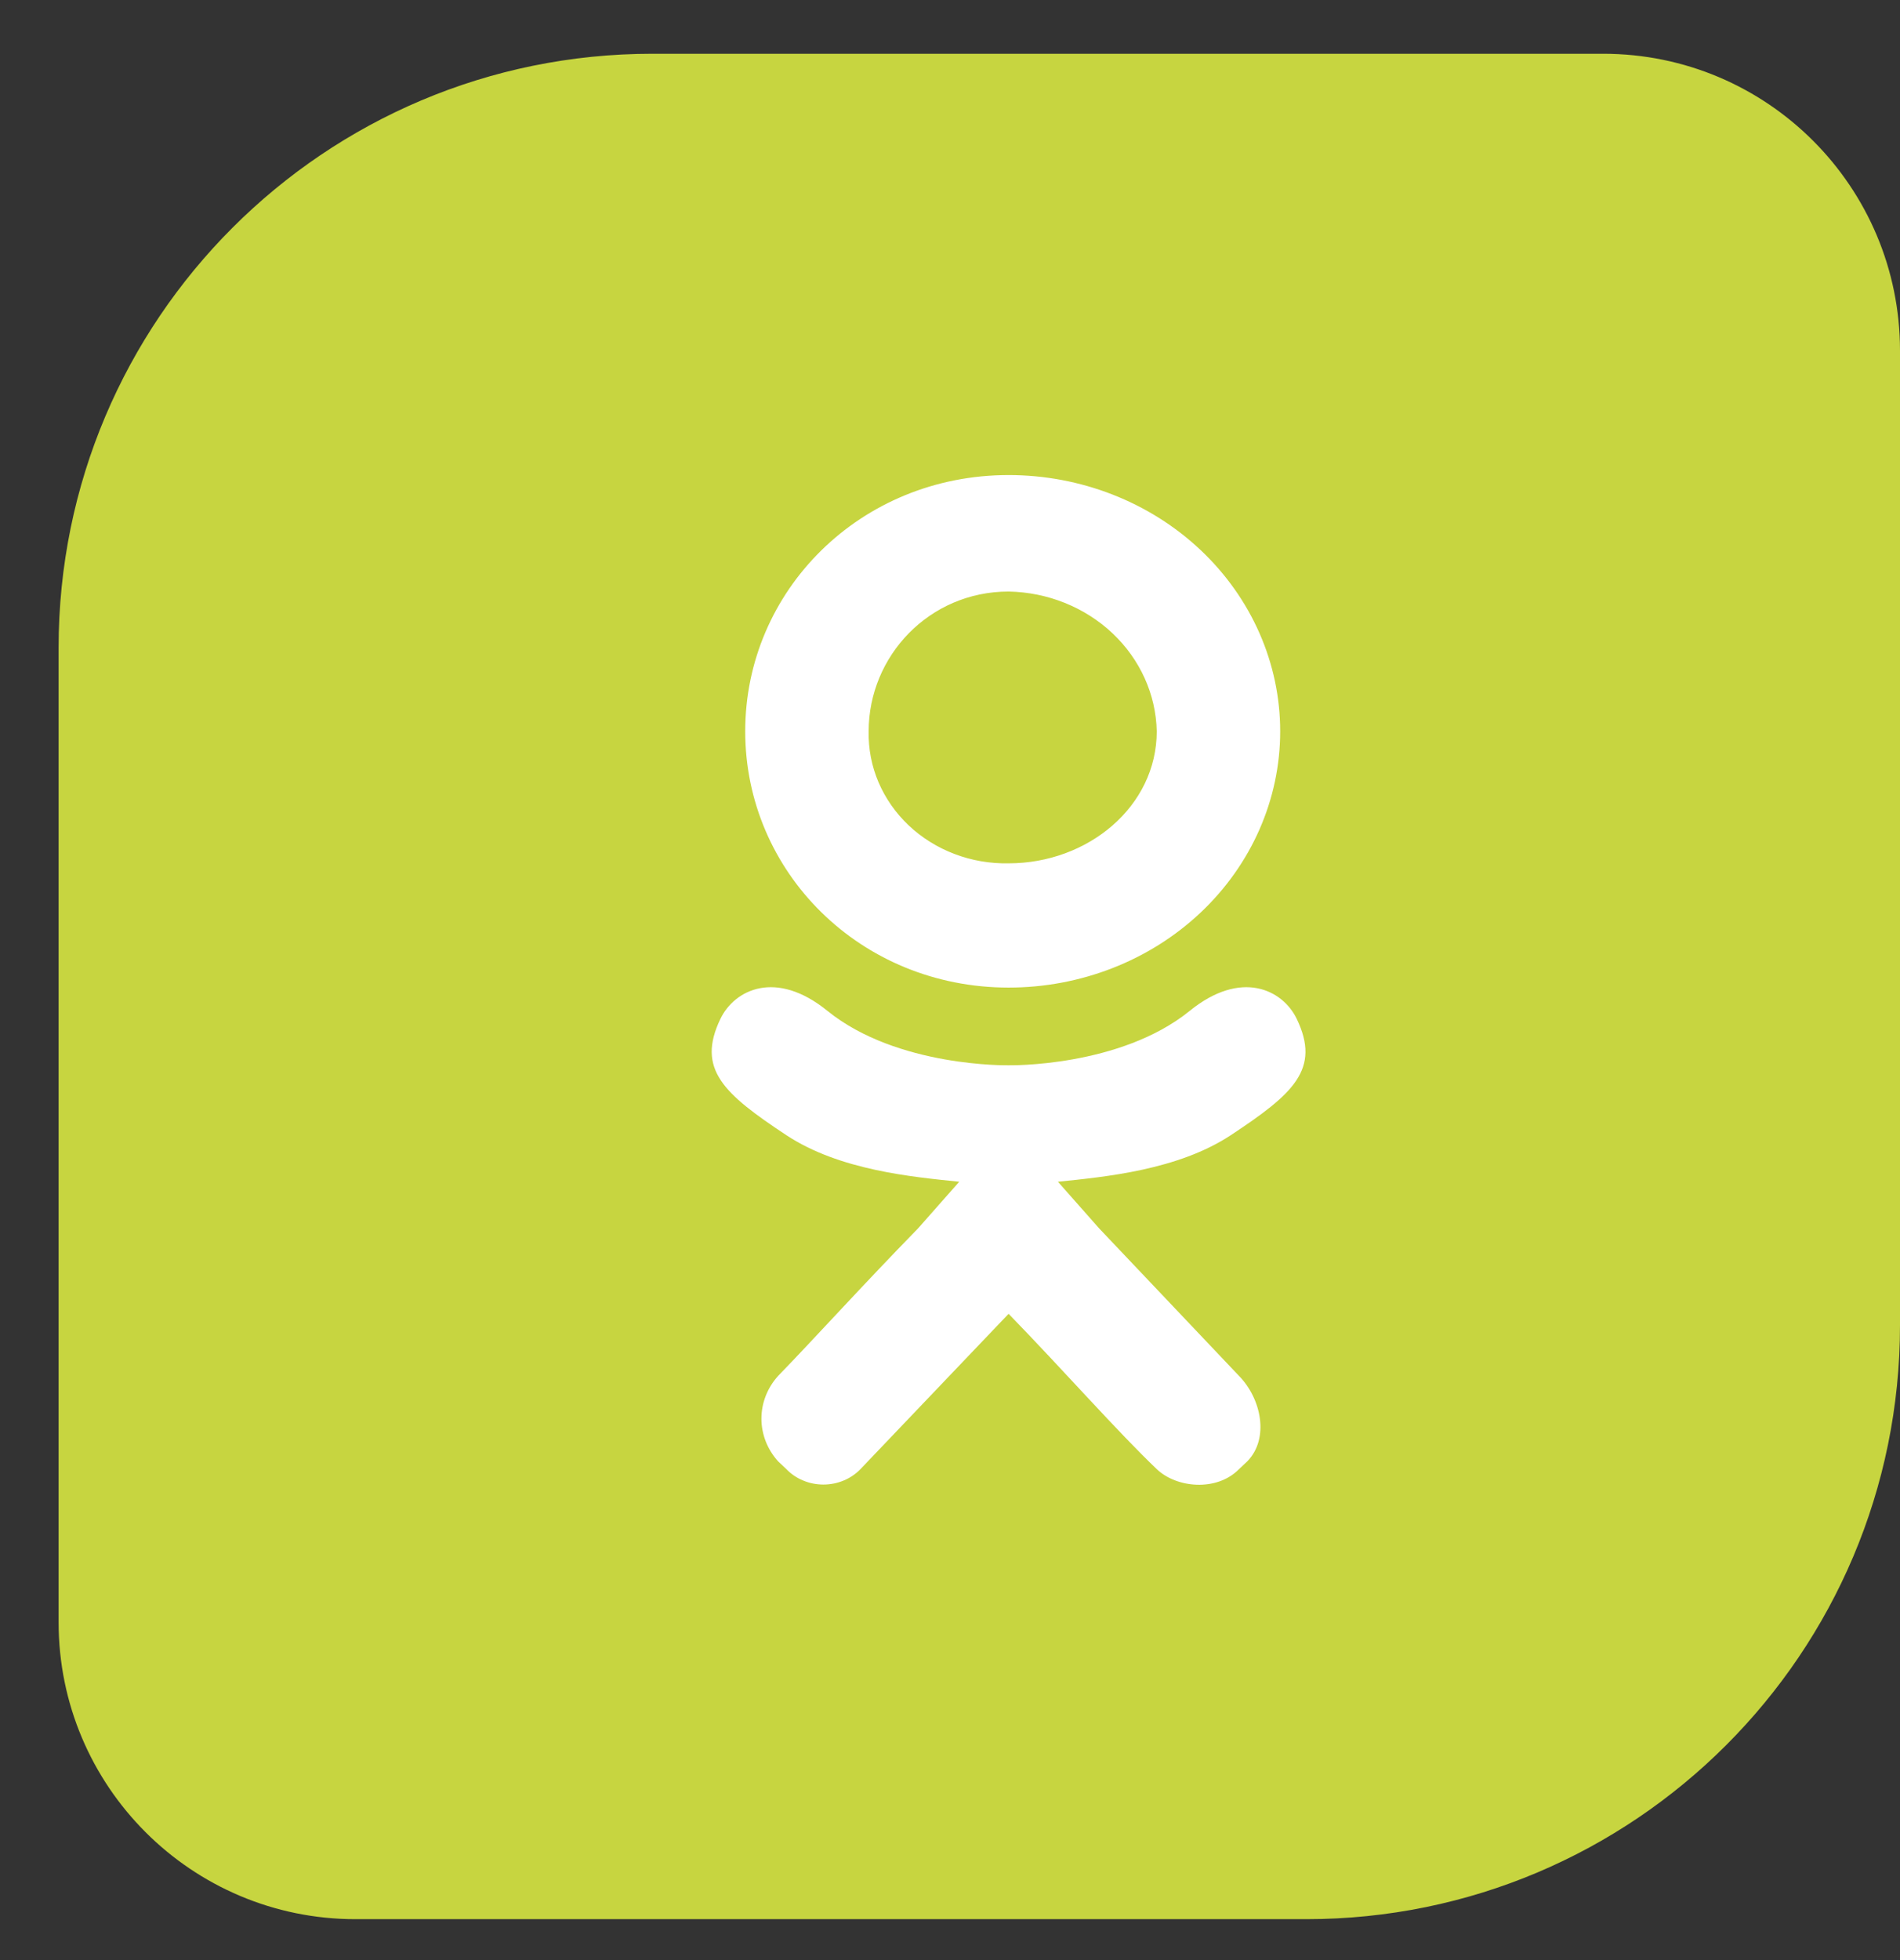
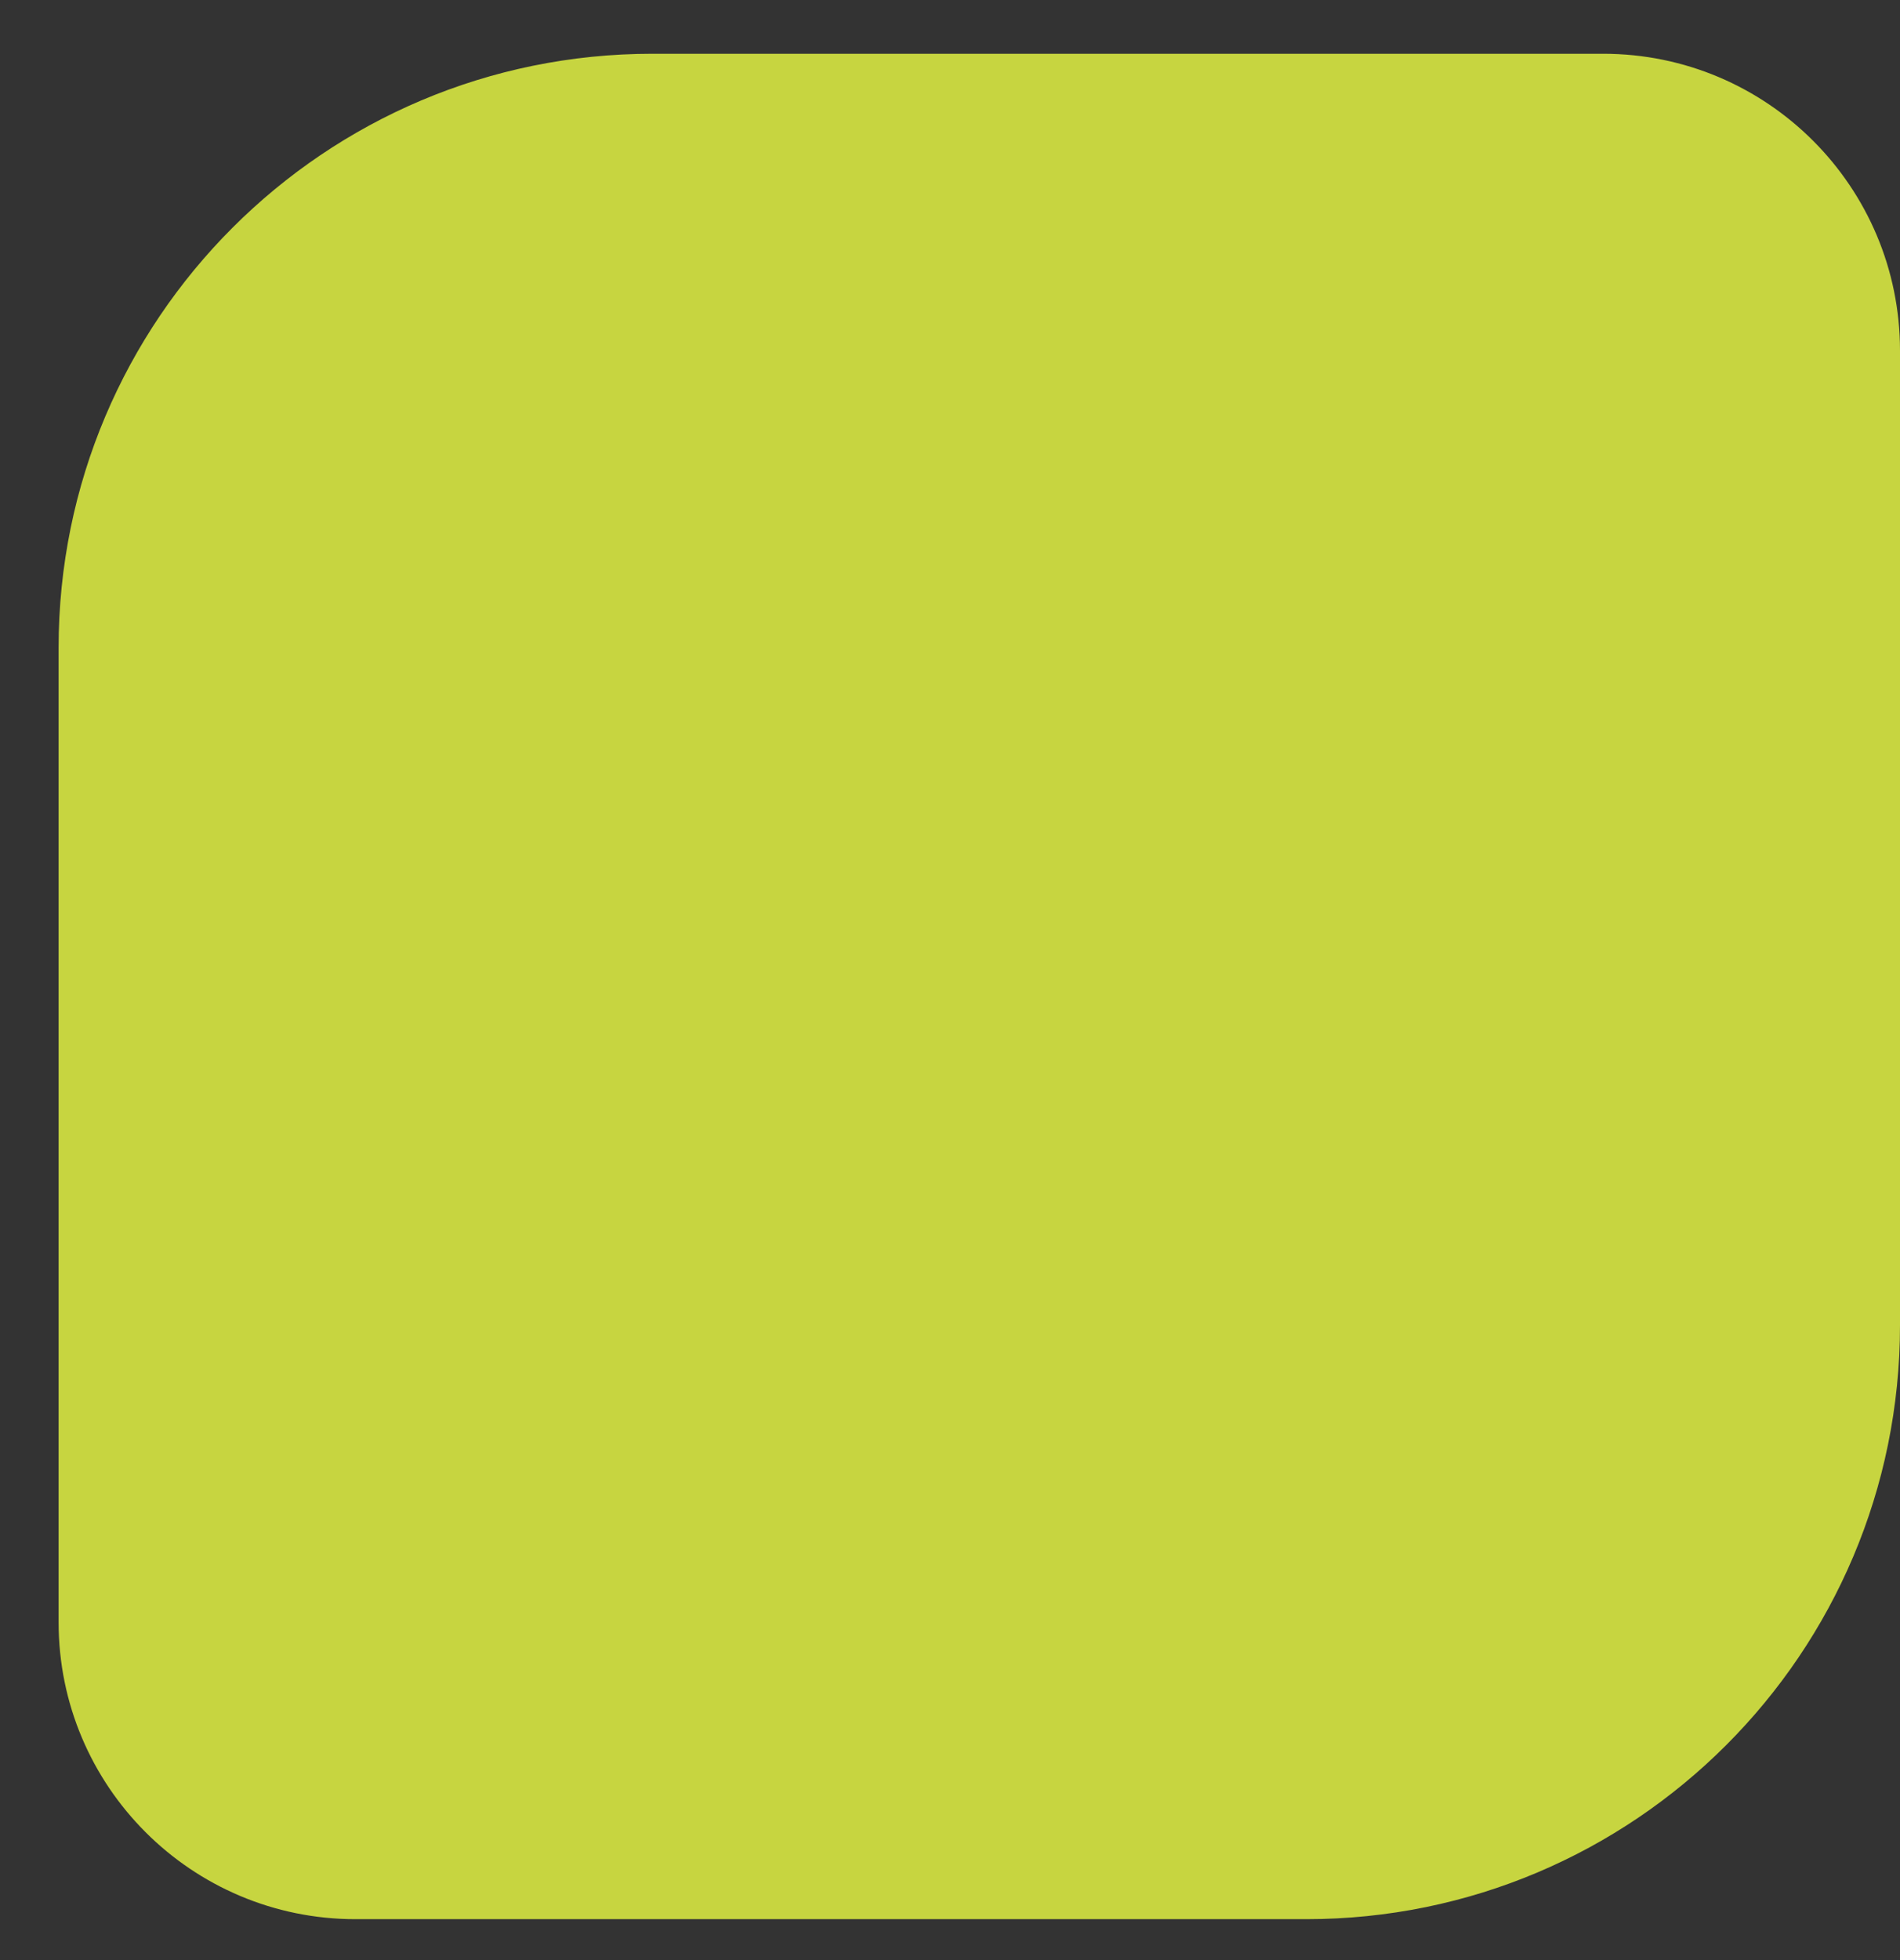
<svg xmlns="http://www.w3.org/2000/svg" width="32" height="33" viewBox="0 0 32 33" fill="none">
  <rect x="0" y="0" width="32" height="33" fill="#333333" stroke="none" />
  <path d="M0.987 10.905C0.987 5.382 5.464 0.905 10.987 0.905H27C29.762 0.905 32 3.143 32 5.905V22.311C32 27.834 27.523 32.311 22 32.311H5.987C3.225 32.311 0.987 30.072 0.987 27.311V10.905Z" fill="#C7D540" />
-   <path fill-rule="evenodd" clip-rule="evenodd" d="M20.729 19.112C19.838 19.699 18.617 19.813 17.818 19.896L18.512 20.681L20.868 23.165C21.244 23.549 21.382 24.22 21.007 24.603L20.868 24.734C20.492 25.117 19.814 25.052 19.482 24.734C18.829 24.112 17.925 23.085 16.987 22.119L14.492 24.734C14.413 24.816 14.316 24.882 14.209 24.926C14.101 24.971 13.985 24.994 13.868 24.994C13.75 24.994 13.634 24.971 13.527 24.926C13.419 24.882 13.323 24.816 13.244 24.734L13.105 24.603C12.924 24.403 12.824 24.148 12.824 23.884C12.824 23.62 12.924 23.365 13.105 23.165C13.732 22.519 14.524 21.641 15.462 20.681L16.155 19.896C15.358 19.813 14.142 19.703 13.244 19.112C12.193 18.416 11.723 18.002 12.135 17.15C12.372 16.663 13.068 16.314 13.937 17.02C15.115 17.972 16.987 17.935 16.987 17.935C16.987 17.935 18.858 17.972 20.036 17.02C20.905 16.314 21.601 16.663 21.838 17.15C22.25 18.002 21.782 18.416 20.729 19.112ZM16.987 16.627C14.486 16.627 12.551 14.678 12.551 12.312C12.551 9.947 14.486 7.998 16.987 7.998C18.2 7.998 19.363 8.452 20.221 9.261C21.079 10.071 21.561 11.168 21.561 12.312C21.561 13.457 21.079 14.554 20.221 15.364C19.363 16.173 18.2 16.627 16.987 16.627V16.627ZM16.987 9.959C15.649 9.959 14.63 11.047 14.63 12.312C14.624 12.606 14.68 12.898 14.796 13.17C14.913 13.443 15.086 13.69 15.306 13.898C15.526 14.105 15.789 14.269 16.077 14.378C16.366 14.488 16.675 14.541 16.987 14.535C18.324 14.535 19.482 13.578 19.482 12.312C19.469 11.692 19.202 11.101 18.737 10.662C18.271 10.223 17.644 9.971 16.987 9.959V9.959Z" fill="white" />
</svg>